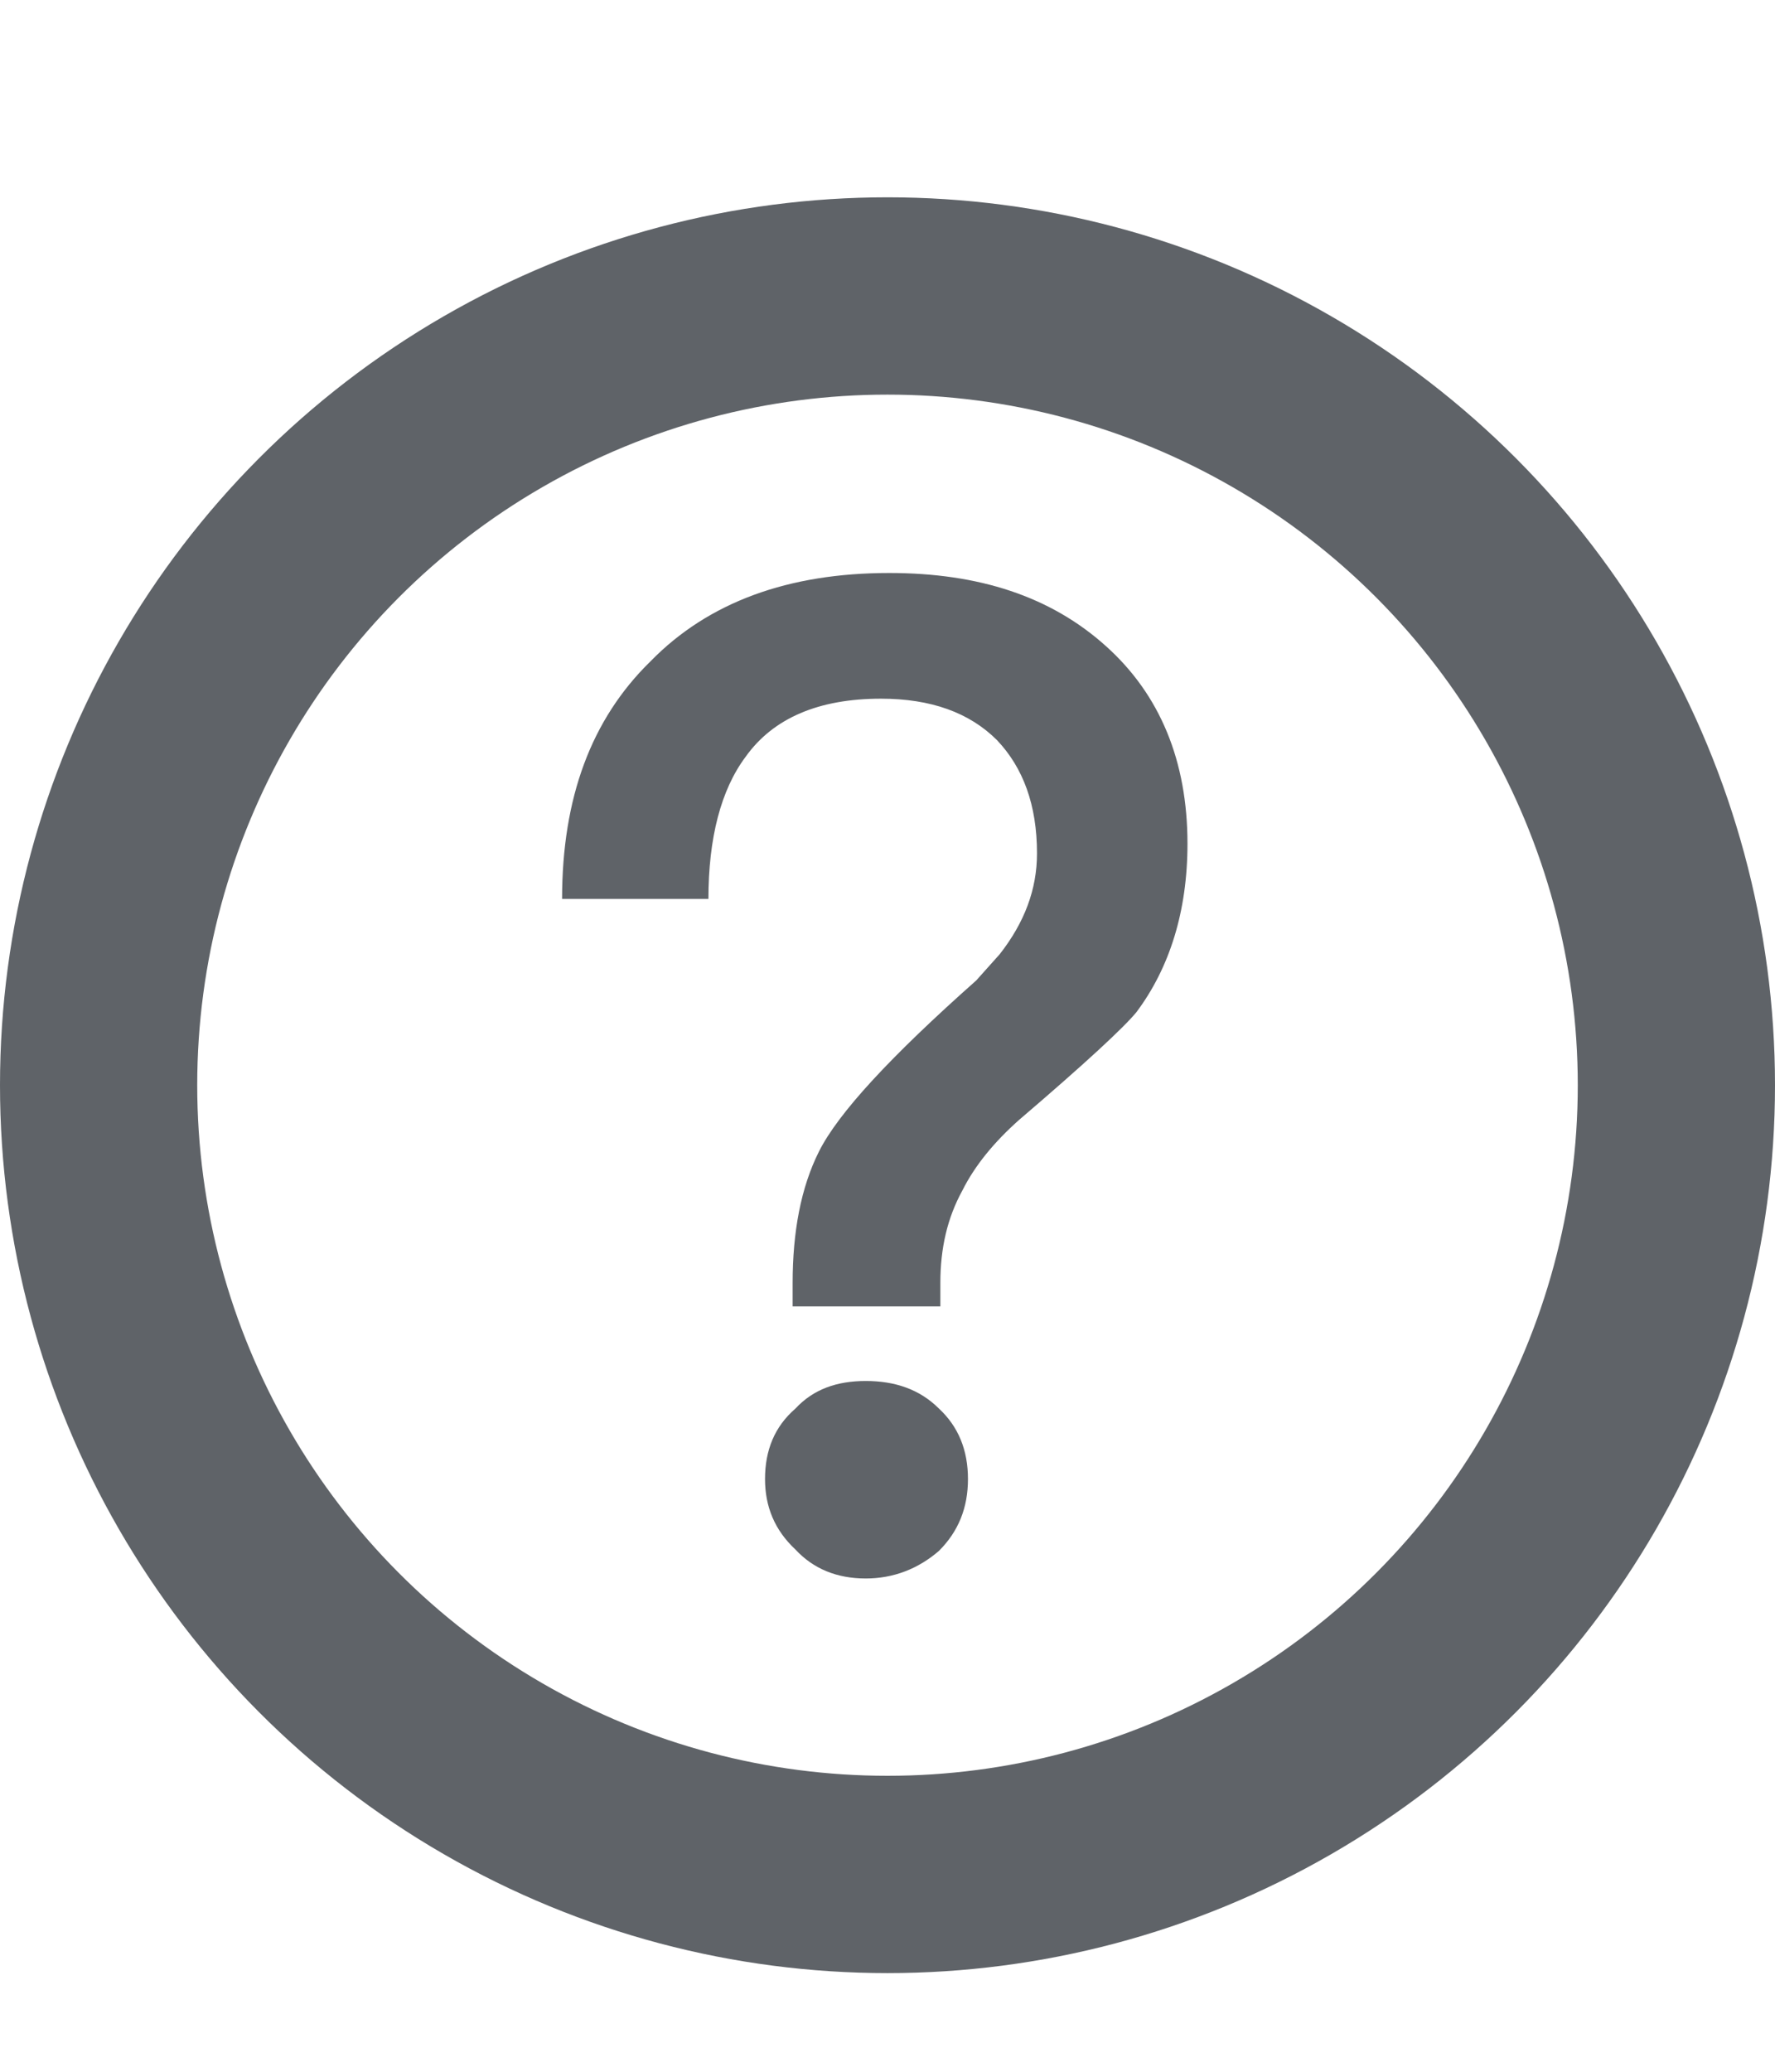
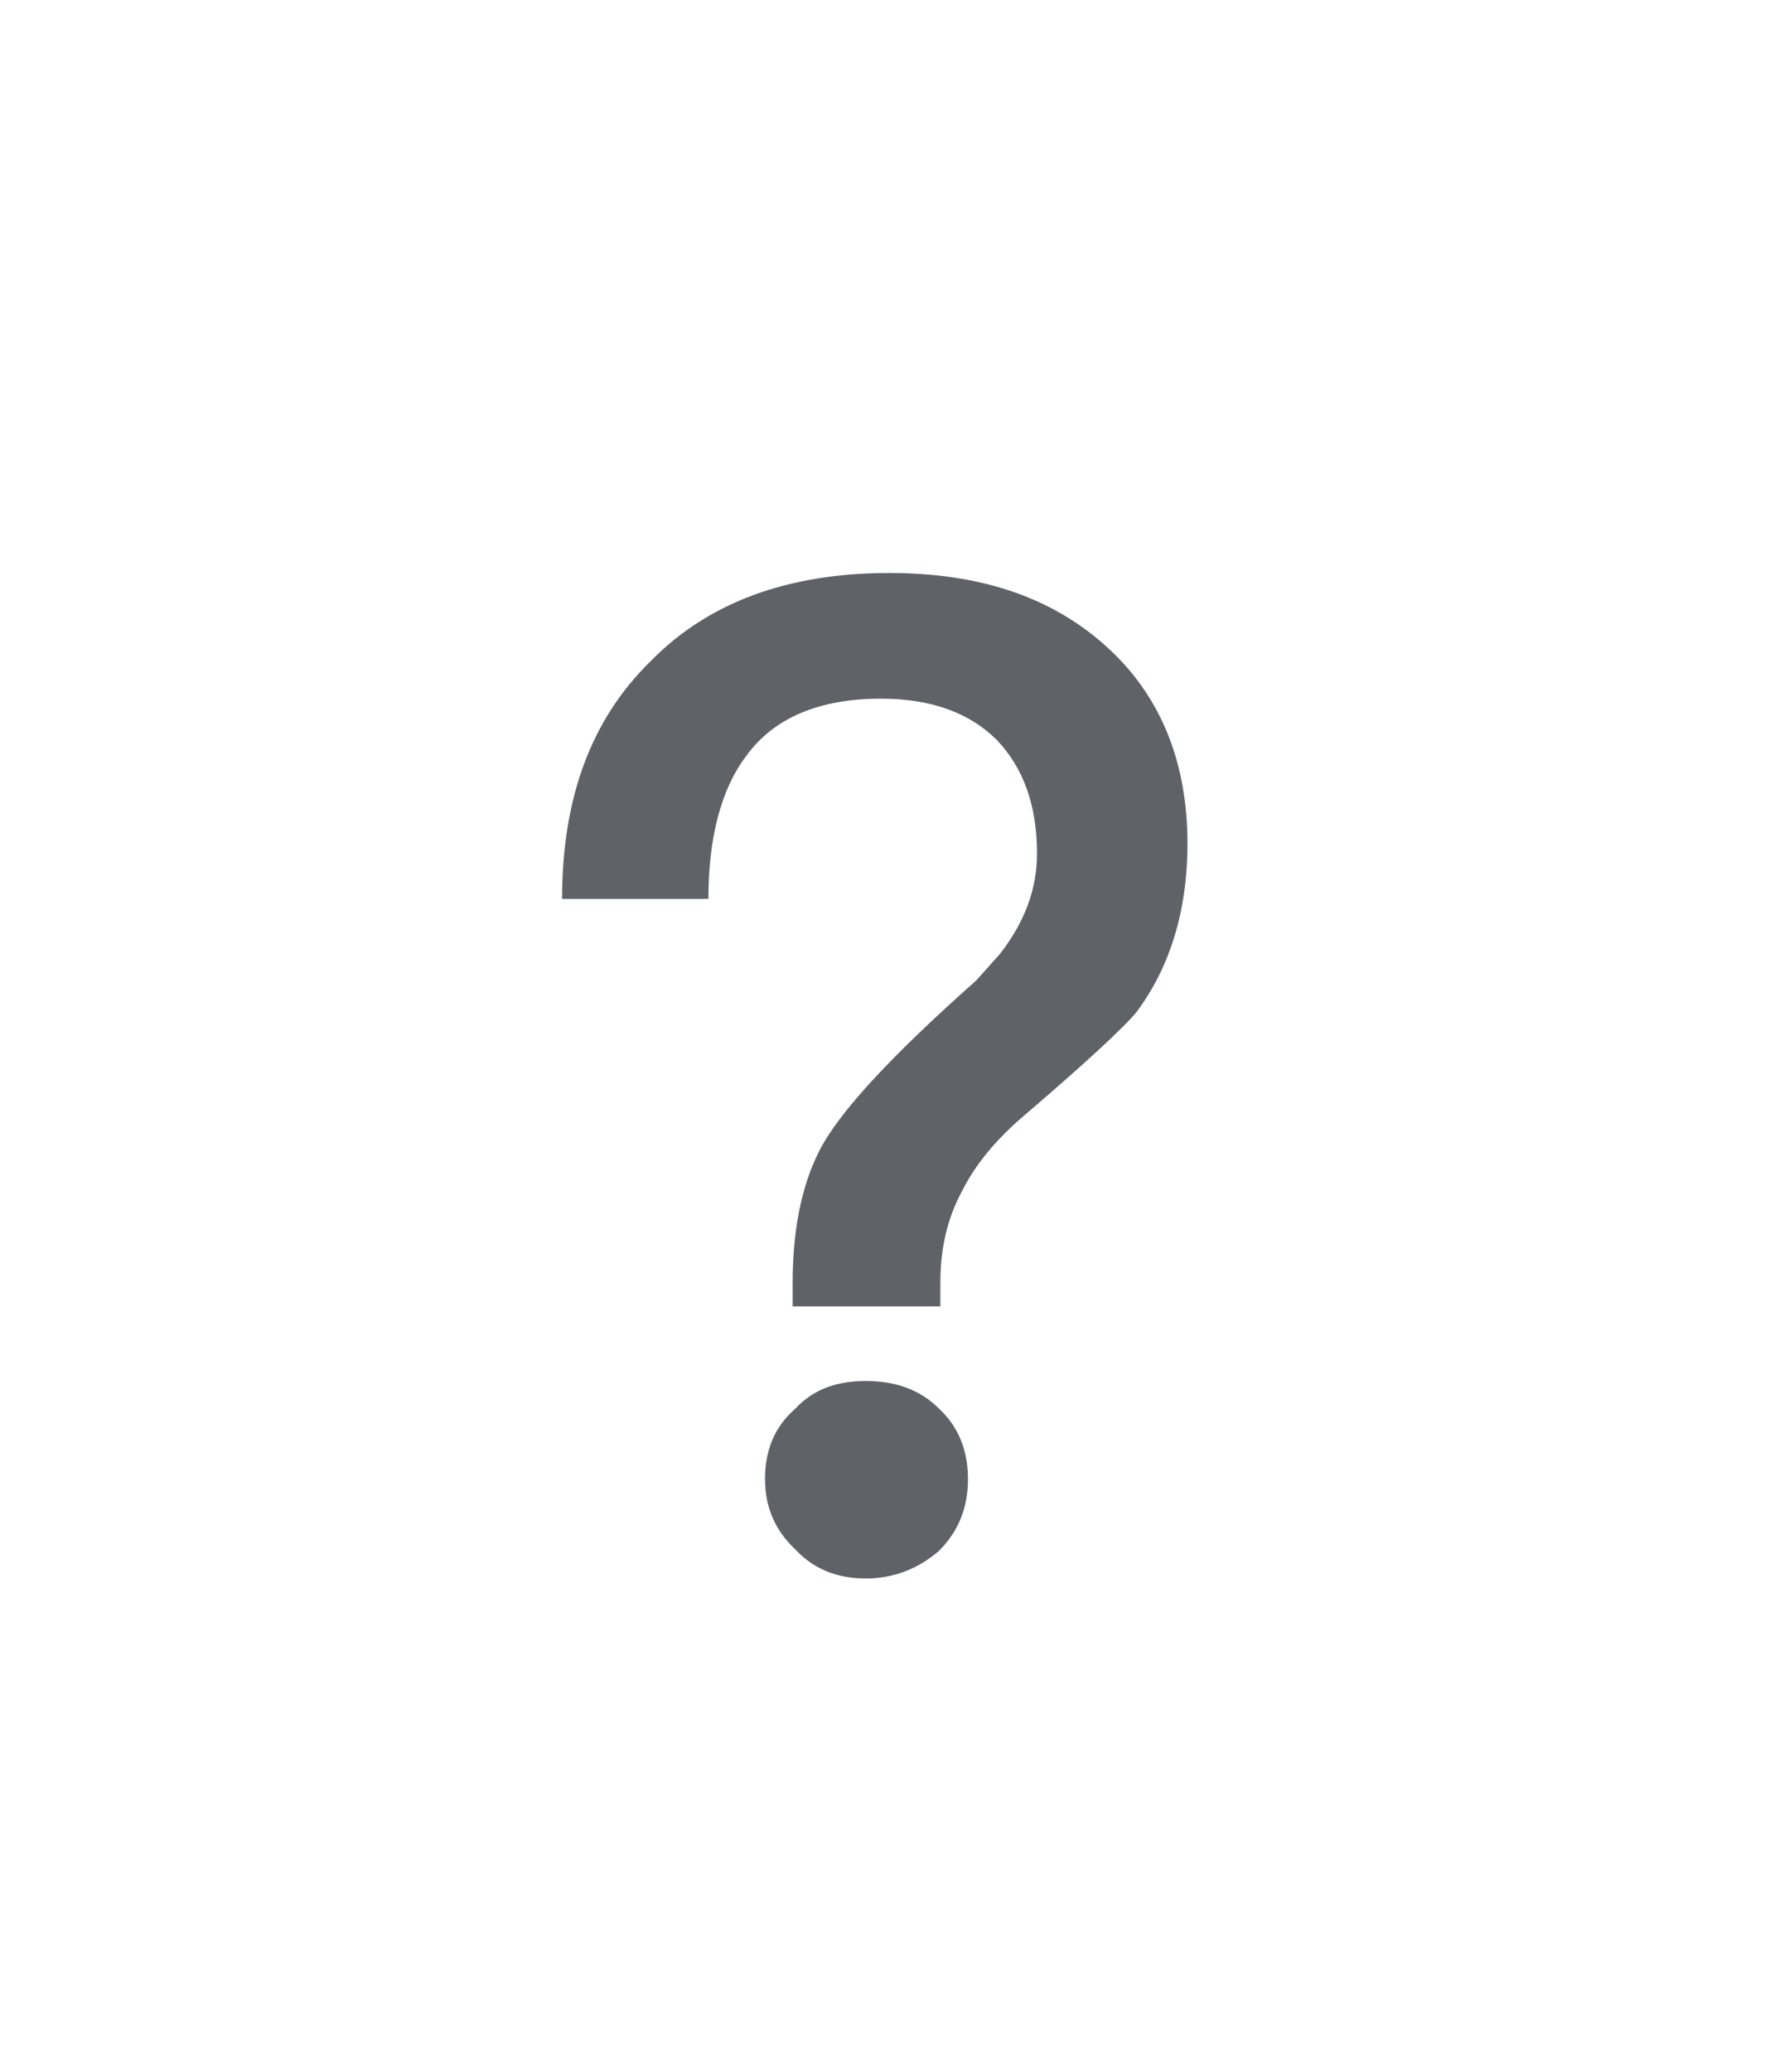
<svg xmlns="http://www.w3.org/2000/svg" width="18" height="21" viewBox="0 0 18 21" fill="none">
-   <circle cx="9" cy="11" r="8" stroke="#5F6368" stroke-width="2" />
  <path d="M9.018 5.808C9.928 5.808 10.656 6.046 11.216 6.55C11.762 7.04 12.042 7.712 12.042 8.552C12.042 9.238 11.86 9.812 11.524 10.26C11.398 10.414 11.006 10.778 10.334 11.352C10.082 11.576 9.886 11.814 9.76 12.066C9.606 12.346 9.536 12.654 9.536 13.004V13.242H8.038V13.004C8.038 12.486 8.122 12.038 8.304 11.674C8.5 11.282 9.032 10.708 9.9 9.938L10.138 9.672C10.39 9.35 10.516 9.014 10.516 8.65C10.516 8.16 10.376 7.782 10.11 7.502C9.83 7.222 9.438 7.082 8.934 7.082C8.304 7.082 7.842 7.278 7.562 7.67C7.31 8.006 7.184 8.496 7.184 9.112H5.7C5.7 8.09 5.994 7.292 6.596 6.704C7.184 6.102 7.996 5.808 9.018 5.808ZM8.78 13.998C9.074 13.998 9.326 14.082 9.522 14.278C9.718 14.46 9.816 14.698 9.816 14.992C9.816 15.286 9.718 15.524 9.522 15.72C9.312 15.902 9.06 16 8.78 16C8.486 16 8.248 15.902 8.066 15.706C7.856 15.51 7.758 15.272 7.758 14.992C7.758 14.698 7.856 14.46 8.066 14.278C8.248 14.082 8.486 13.998 8.78 13.998Z" fill="#5F6368" />
</svg>